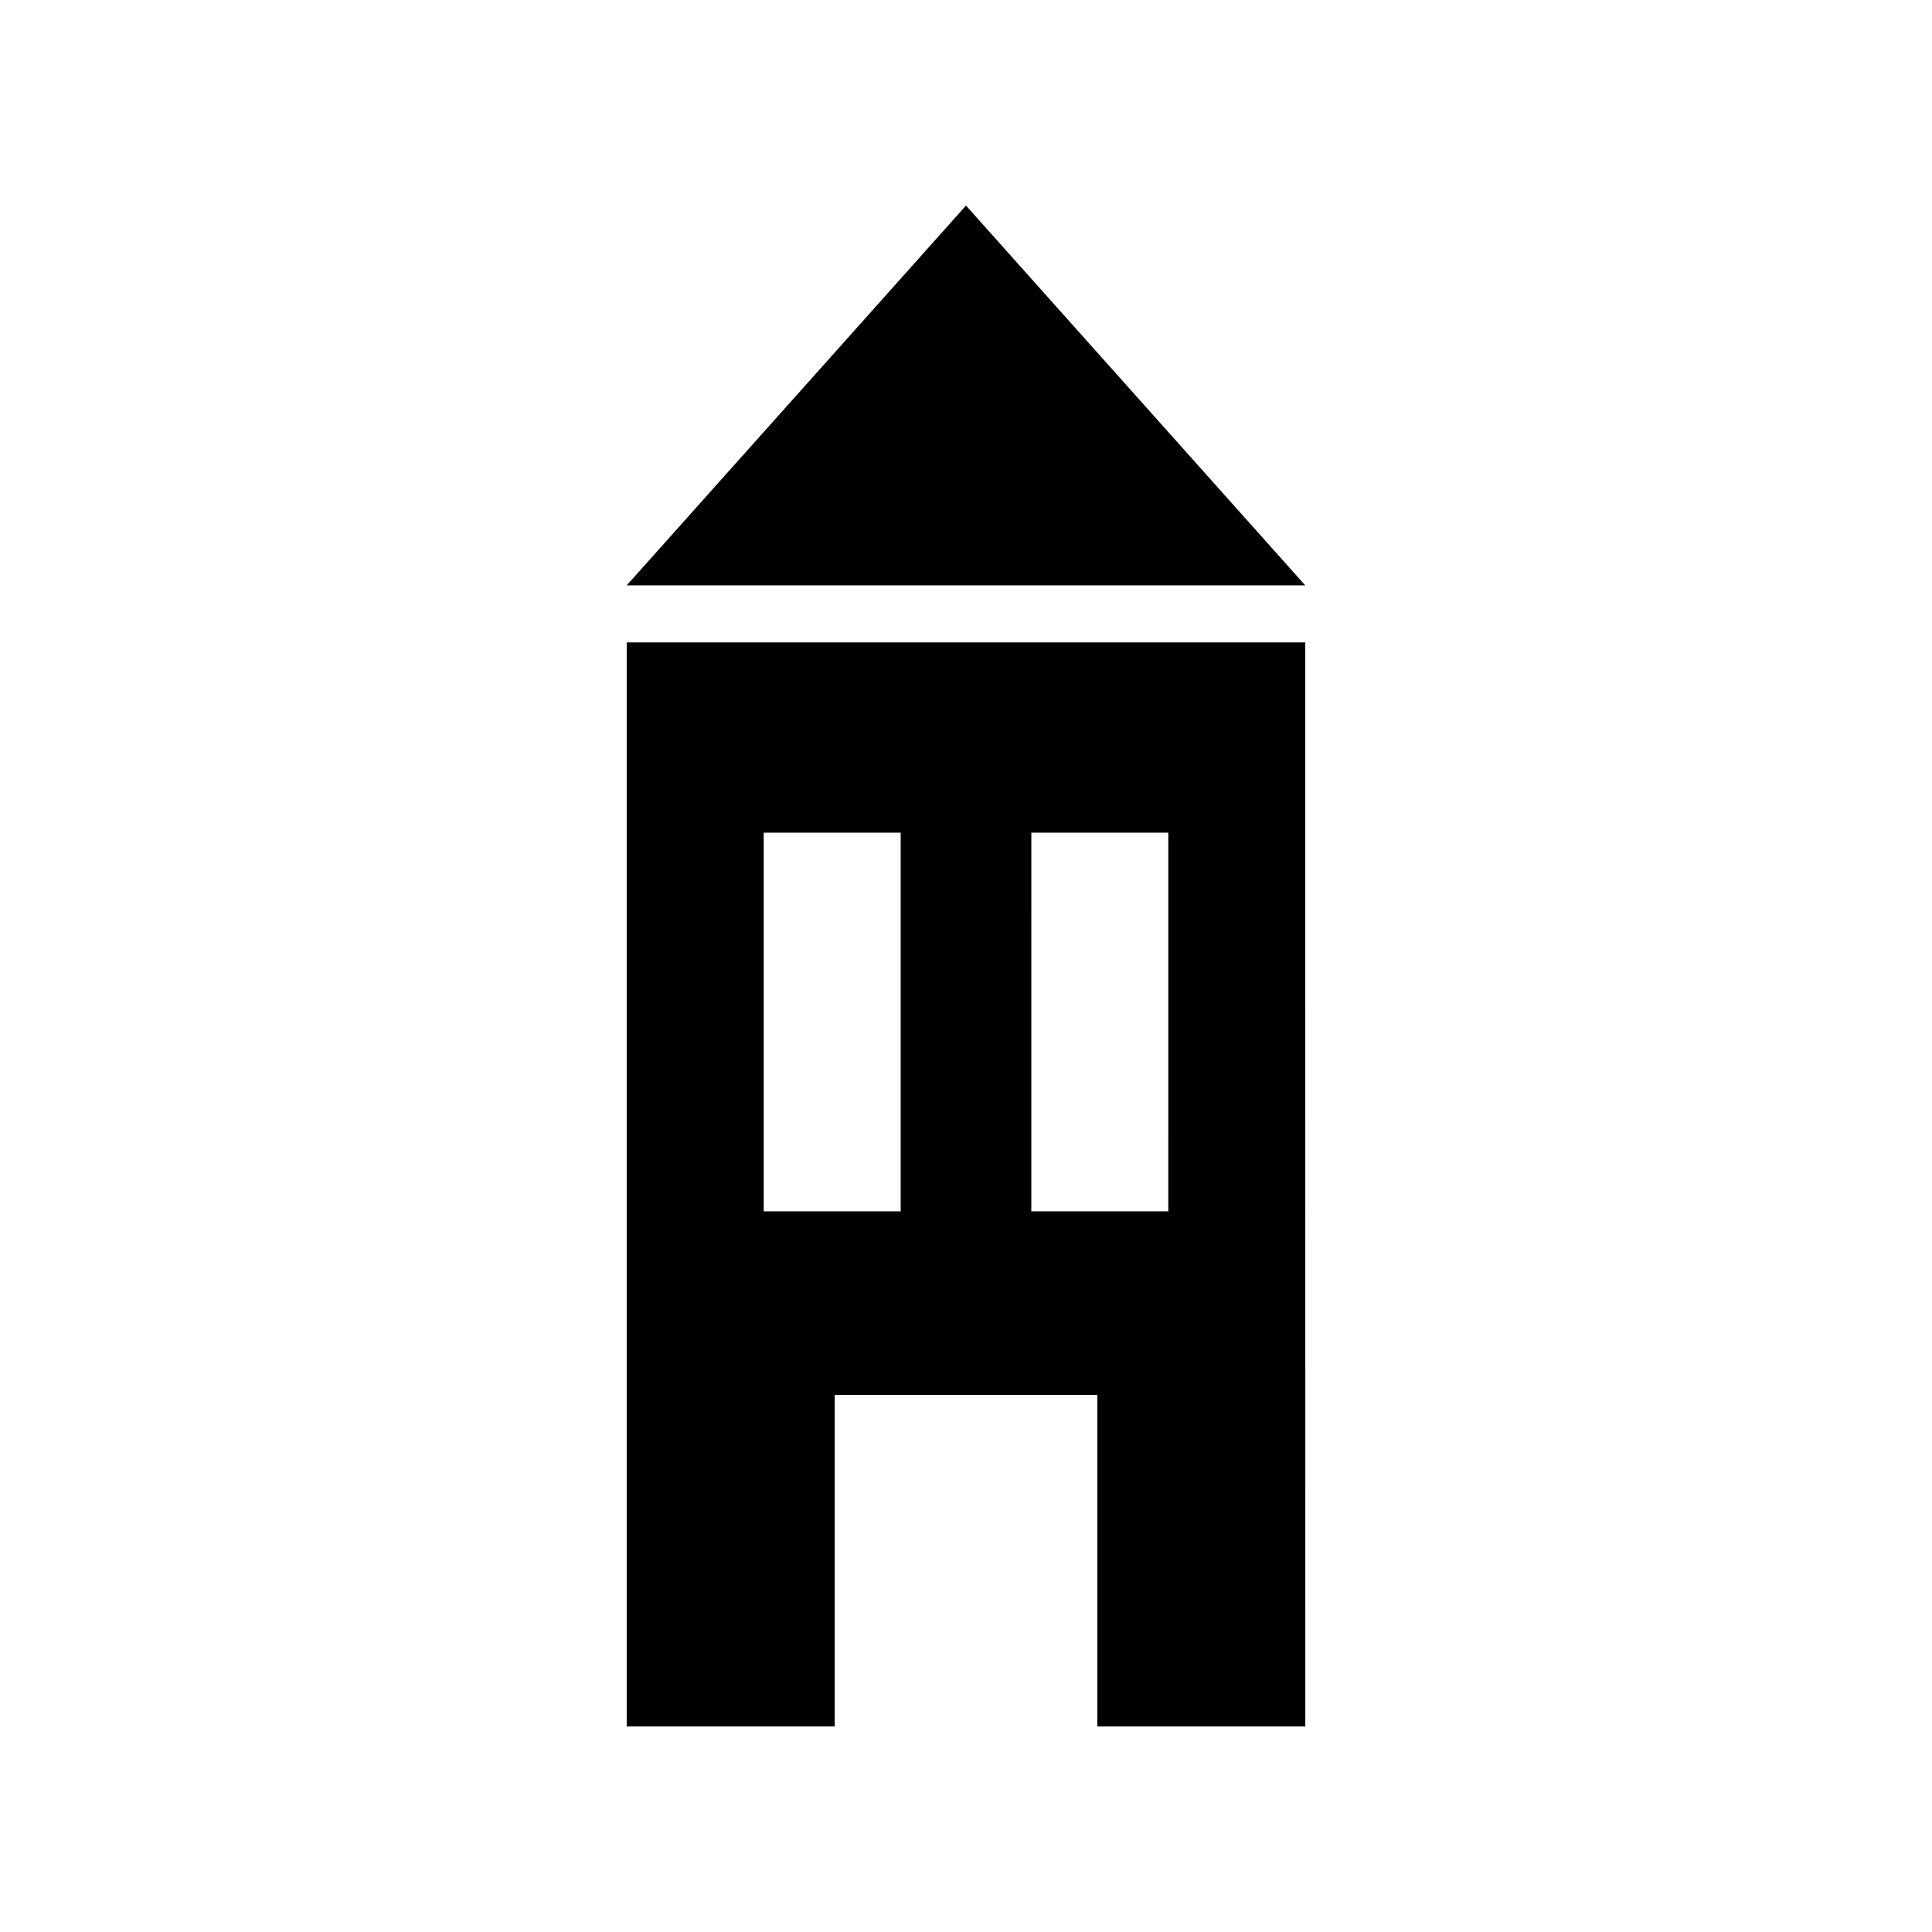
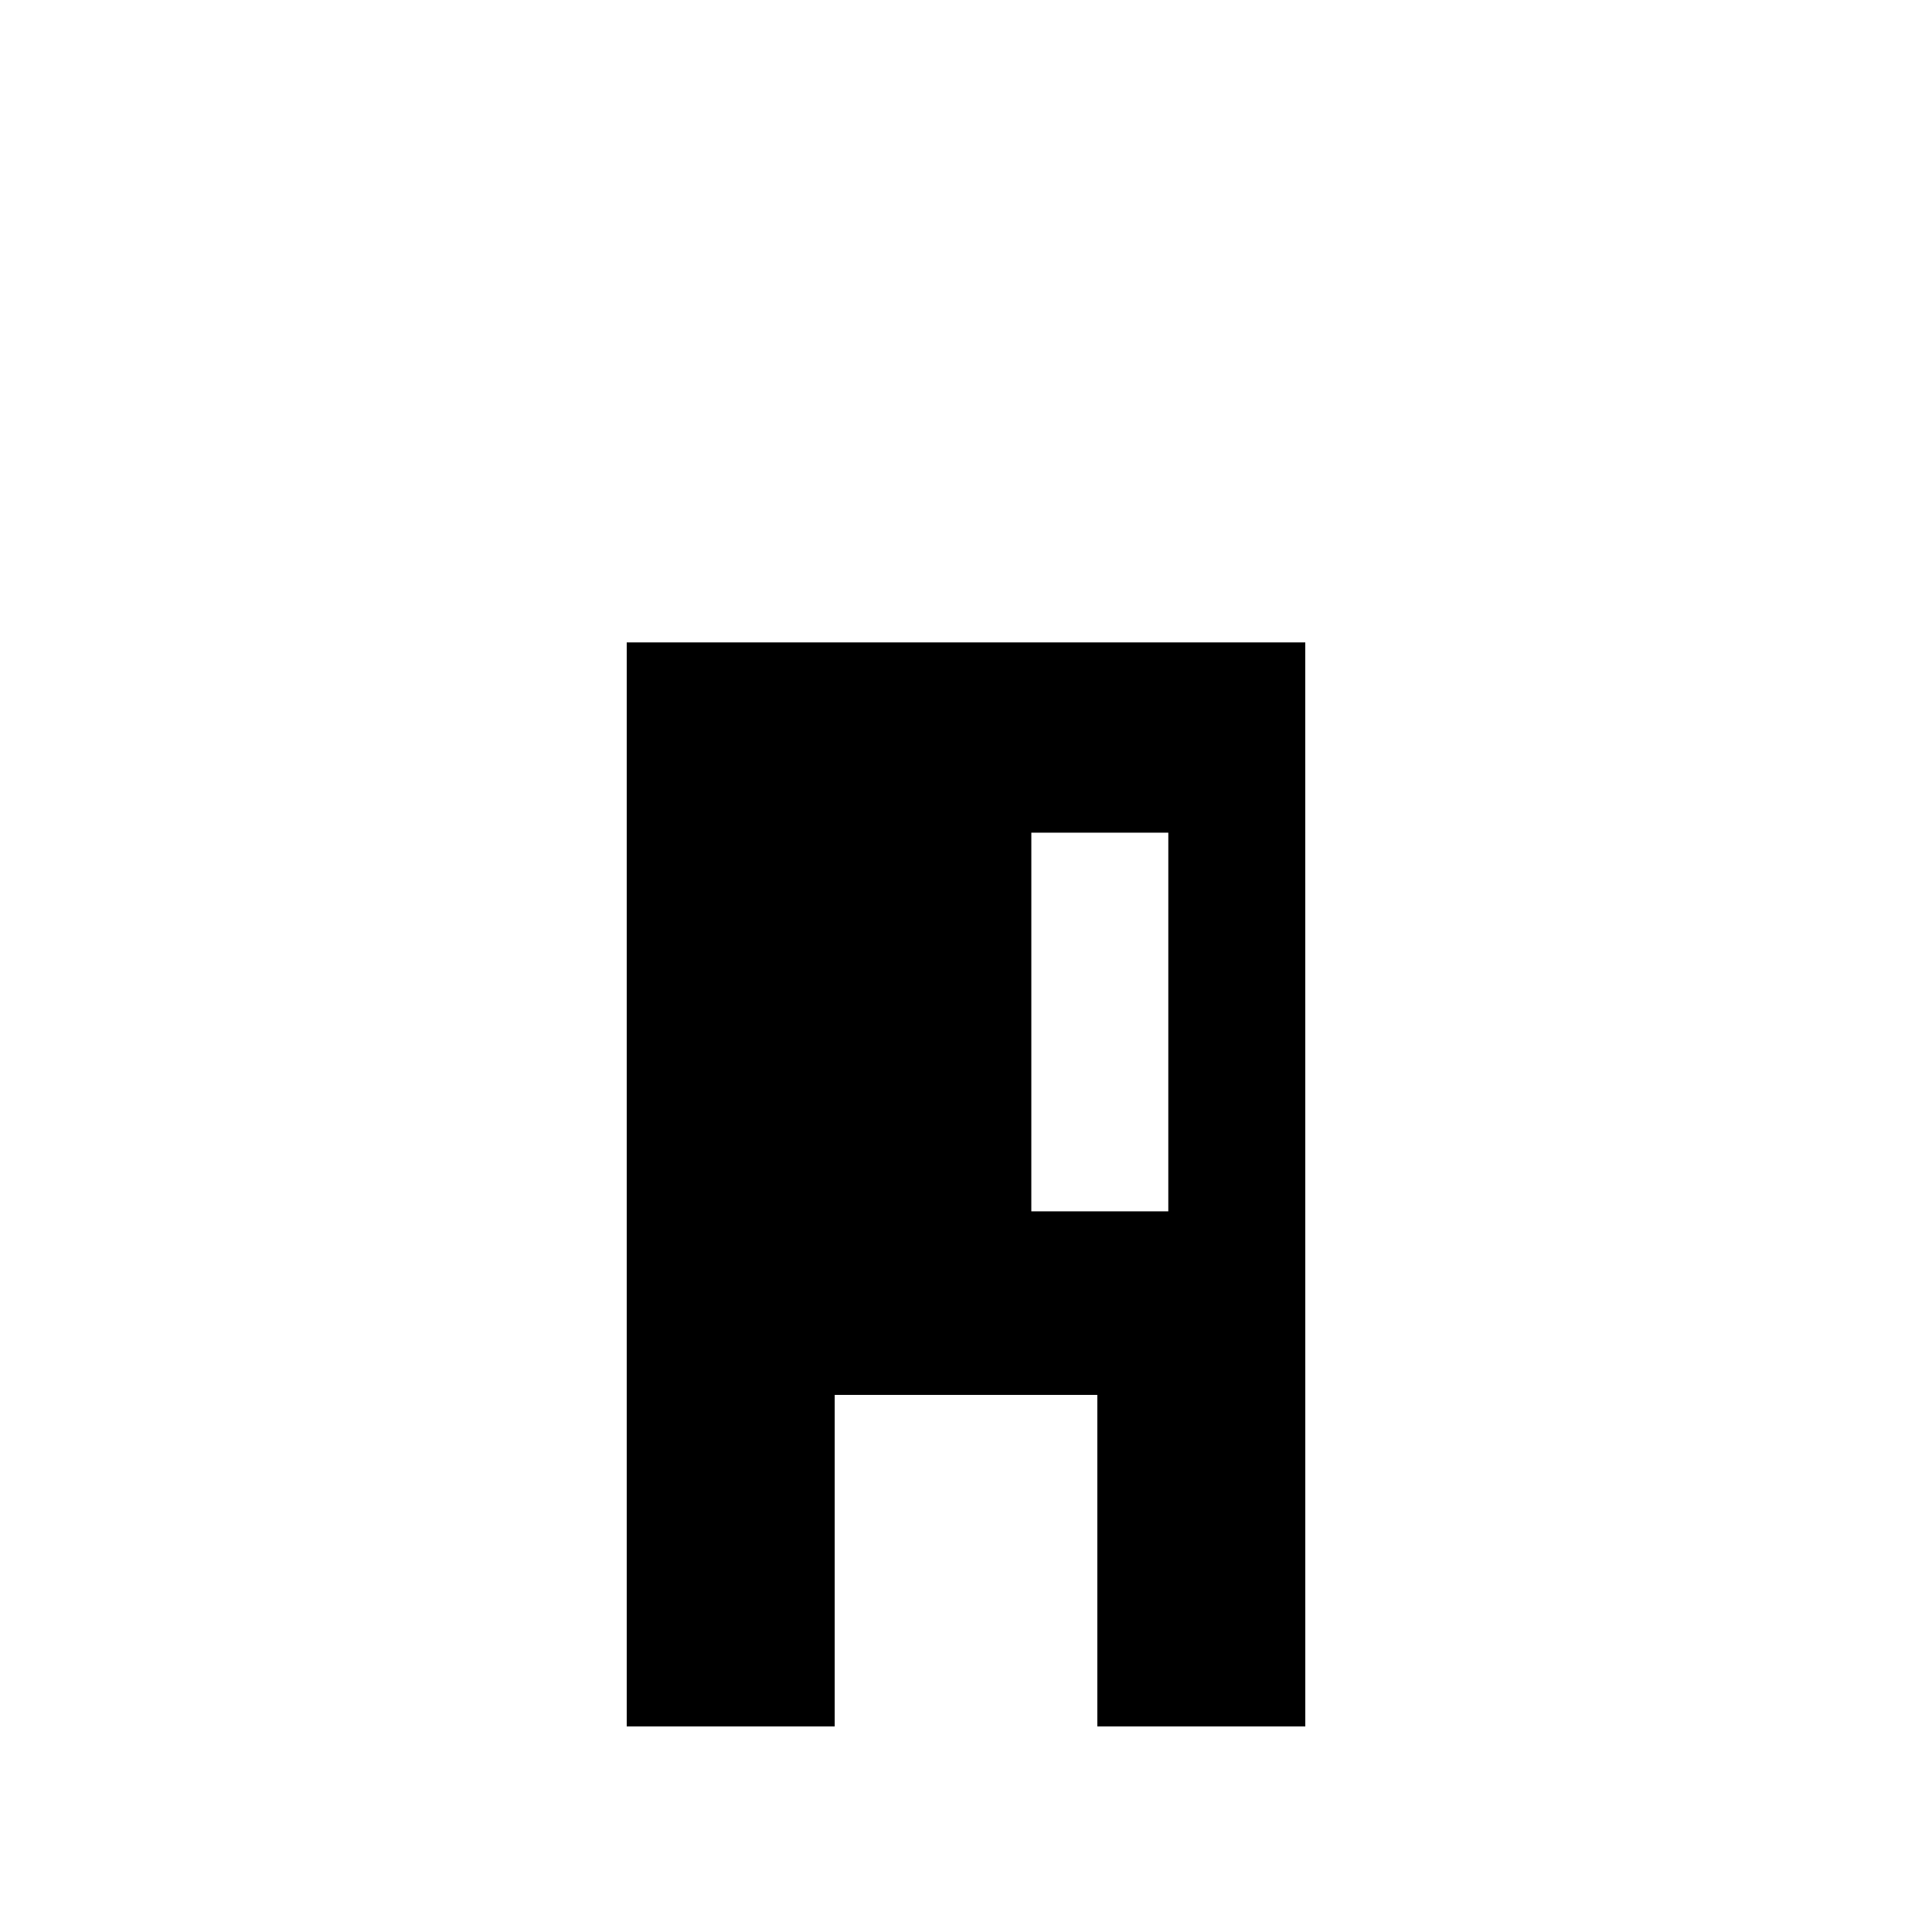
<svg xmlns="http://www.w3.org/2000/svg" fill="#000000" width="800px" height="800px" version="1.1" viewBox="144 144 512 512">
  <g>
-     <path d="m489.91 314.24h-179.82v287.28h55.117v-87.855h69.594v87.855h55.117zm-107.22 150.78h-36.301v-100.36h36.301zm70.922 0h-36.301l0.004-100.36h36.301z" />
-     <path d="m400 198.48-89.914 100.65h179.82z" />
+     <path d="m489.91 314.24h-179.82v287.28h55.117v-87.855h69.594v87.855h55.117zm-107.22 150.78h-36.301h36.301zm70.922 0h-36.301l0.004-100.36h36.301z" />
  </g>
</svg>